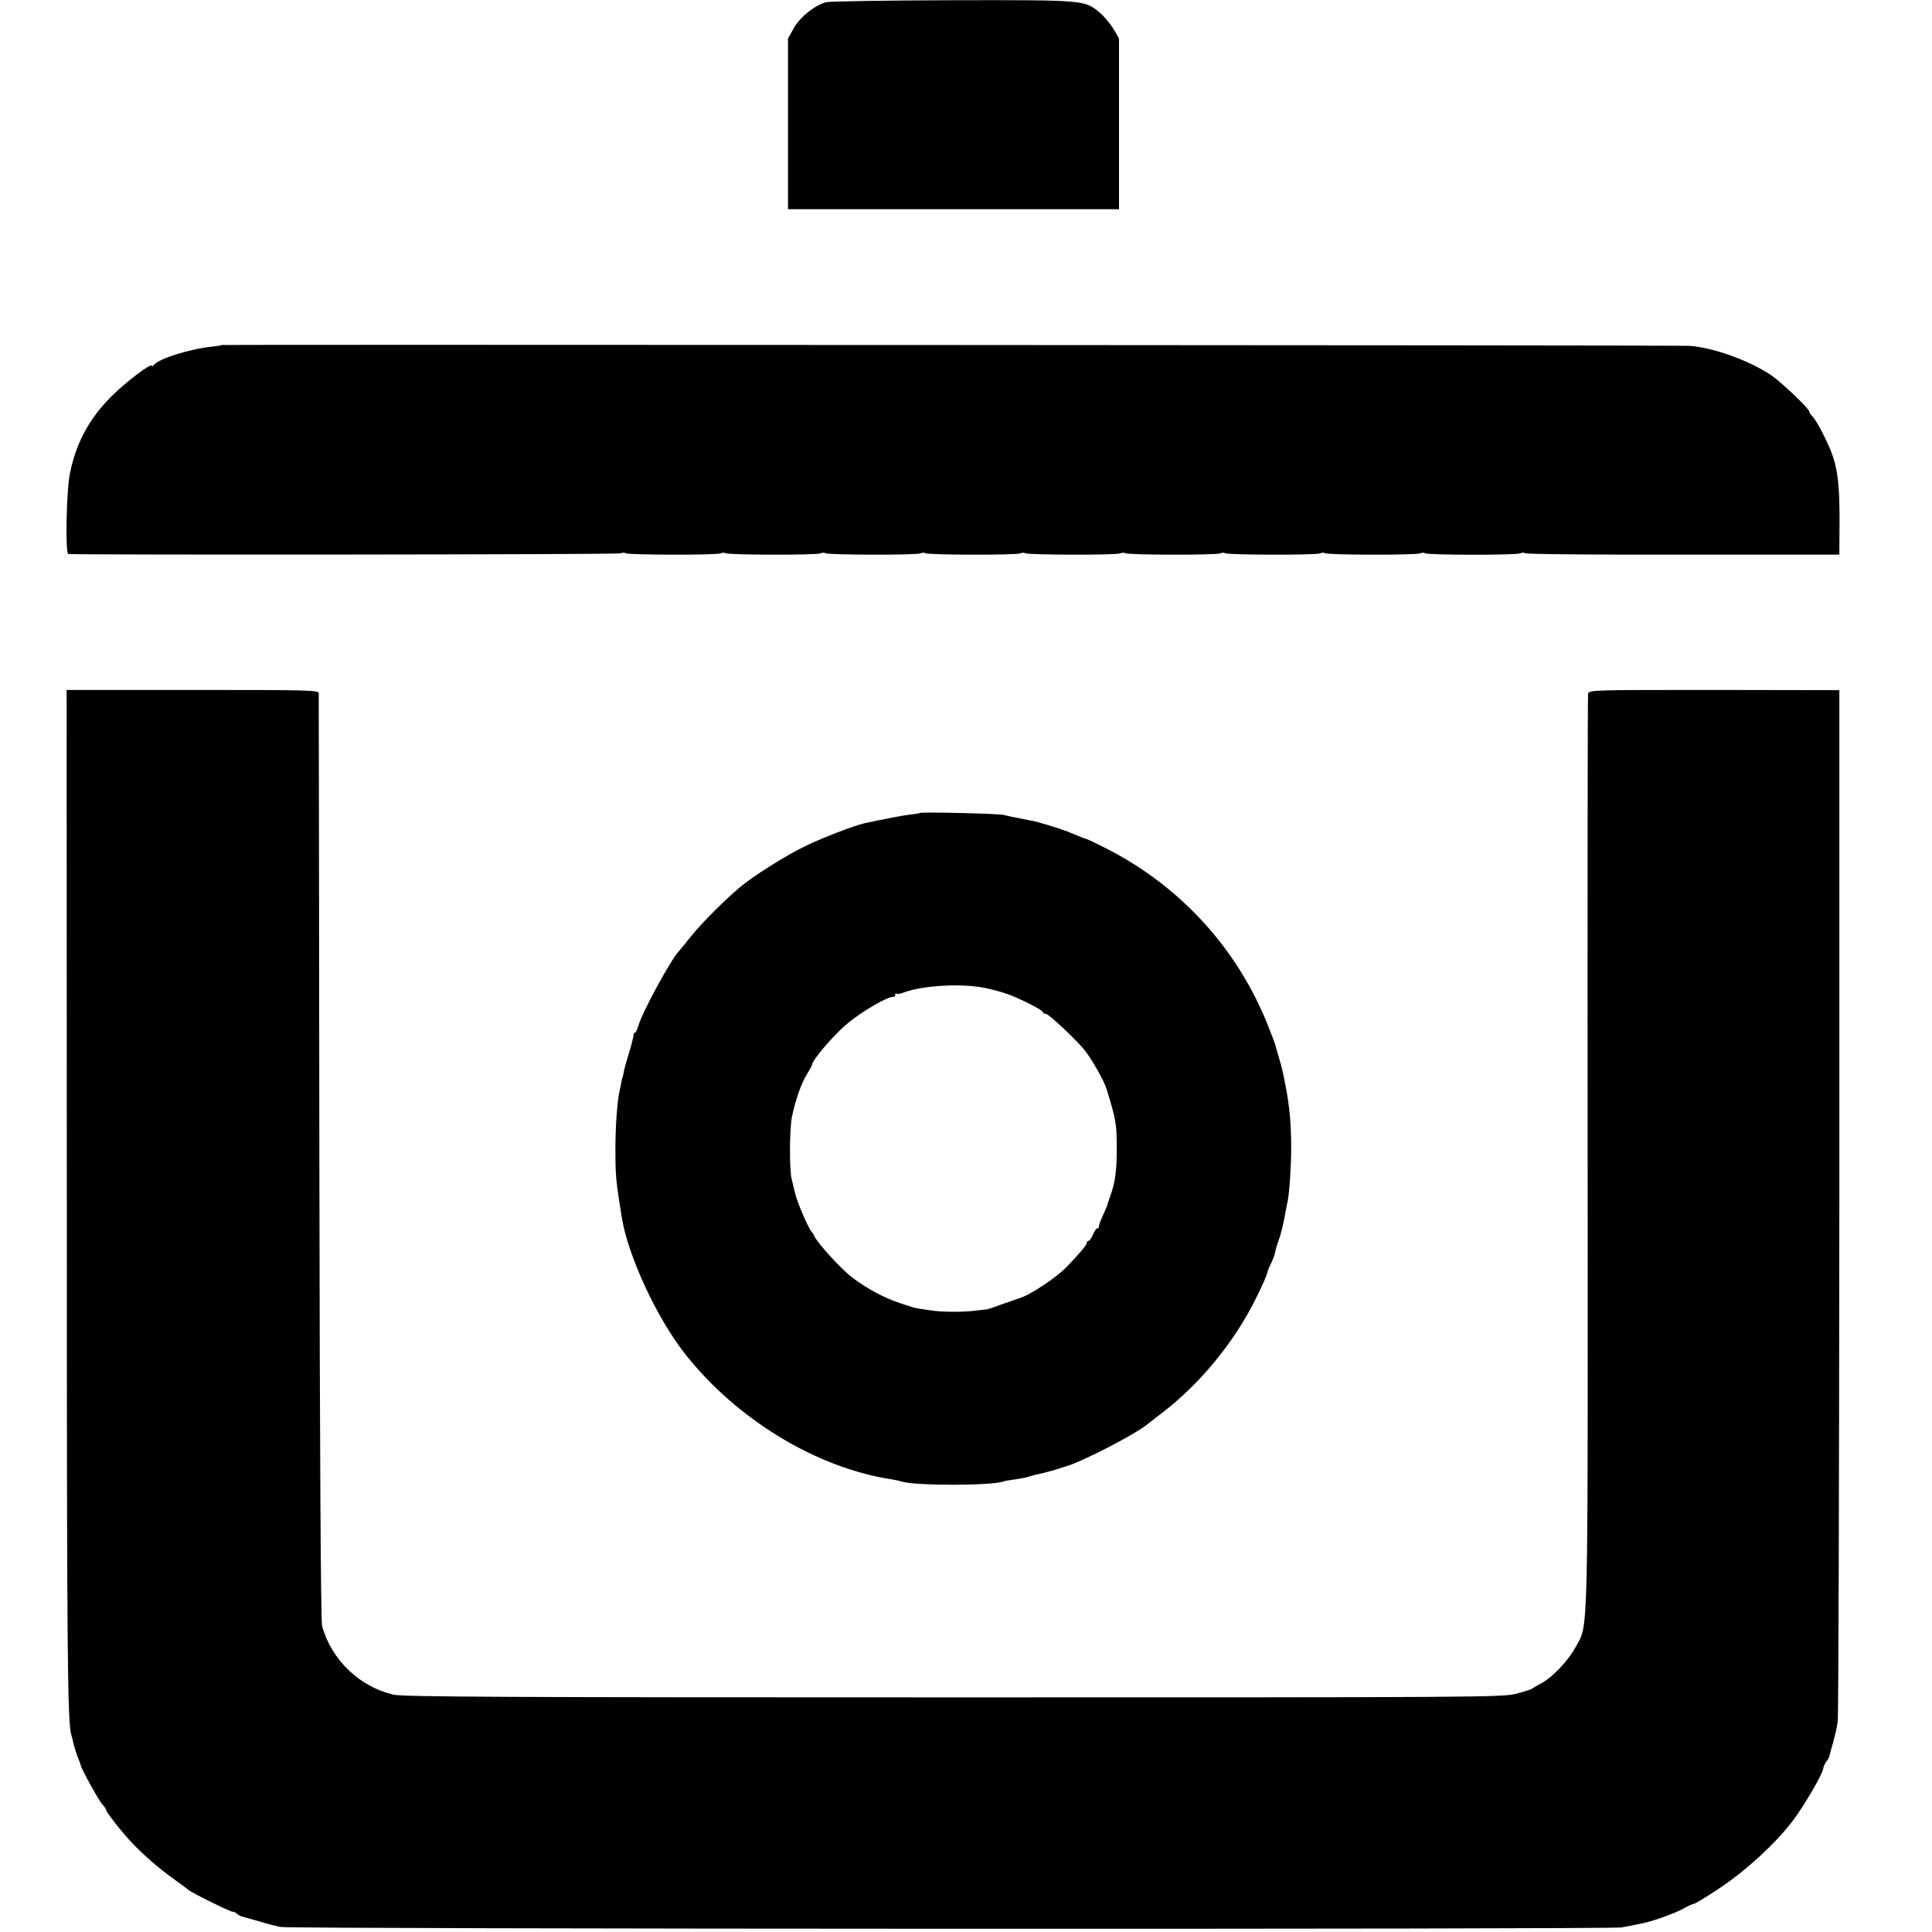
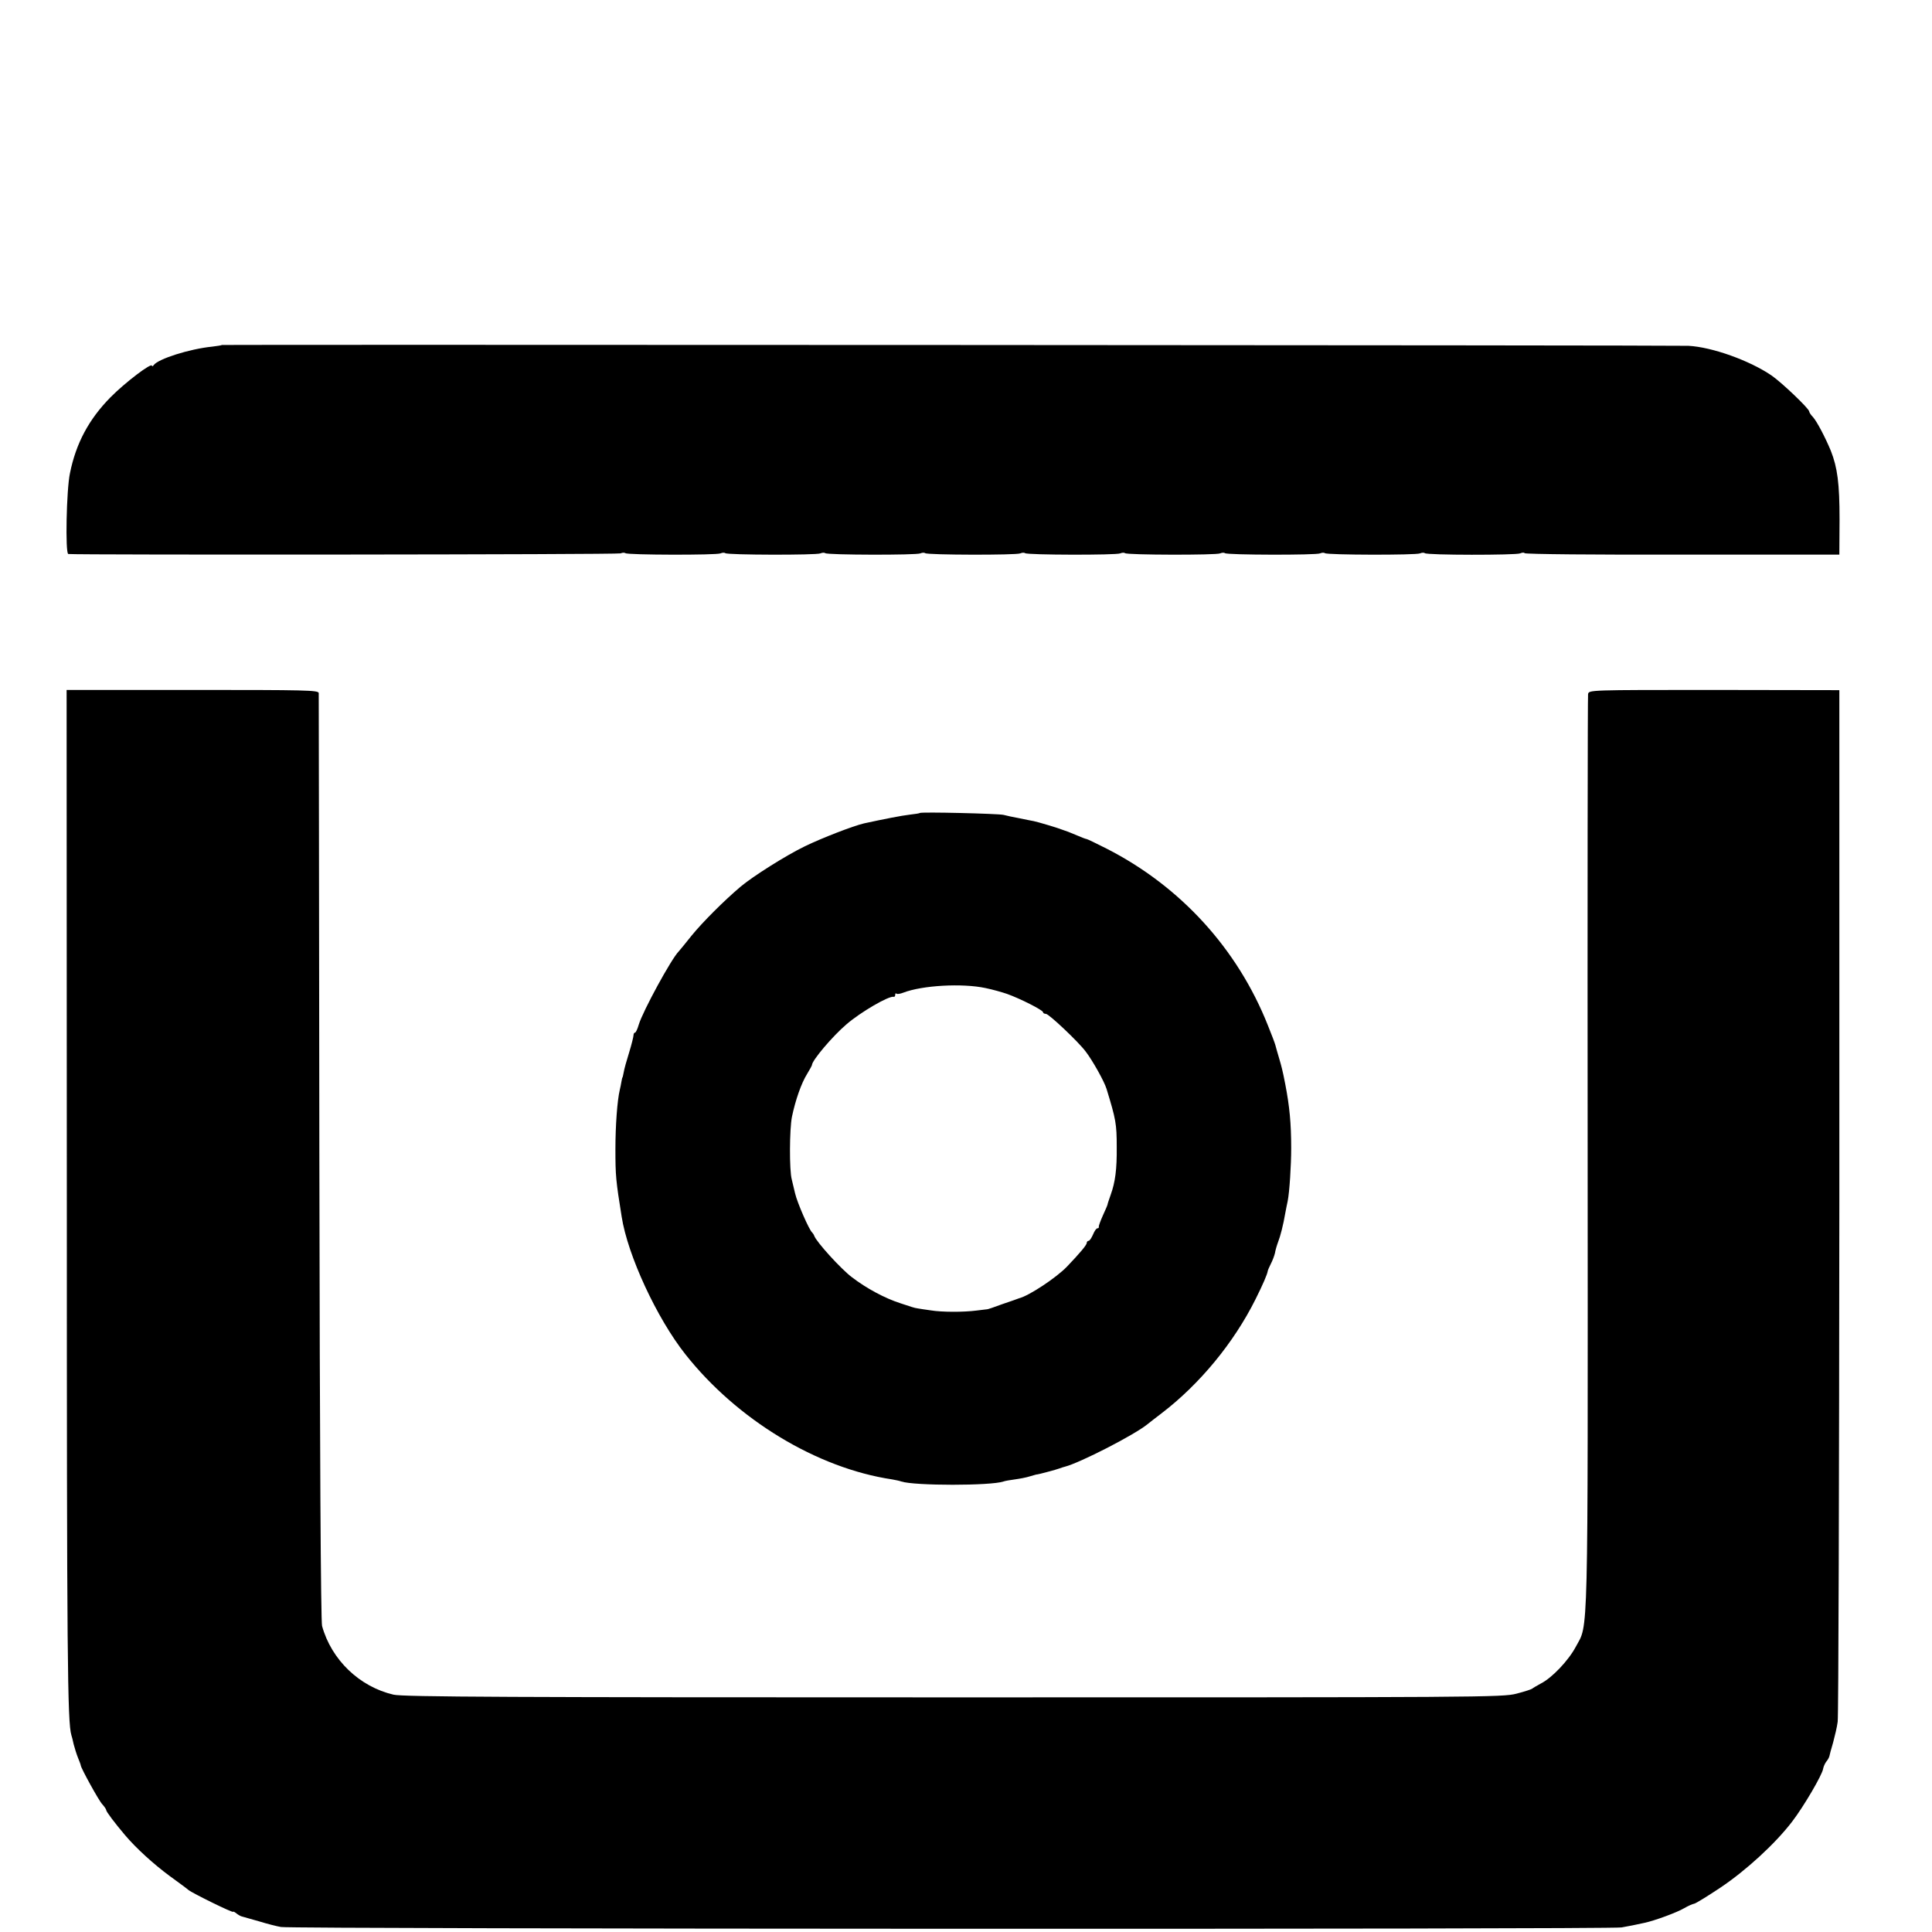
<svg xmlns="http://www.w3.org/2000/svg" version="1.0" width="928pt" height="928pt" viewBox="0 0 928 928" preserveAspectRatio="xMidYMid meet">
  <g transform="translate(0,928) scale(0.1,-0.1)" fill="#000000" stroke="none">
-     <path d="M3966 9269 c-55 -16 -124 -72 -153 -124 l-28 -50 0 -410 0 -410 795 0 795 0 0 410 0 410 -27 47 c-16 25 -45 60 -65 77 -74 61 -68 61 -707 60 -319 -1 -594 -5 -610 -10z" />
    <path d="M1066 7623 c-2 -2 -23 -5 -47 -8 -109 -11 -260 -59 -281 -89 -4 -6 -8 -7 -8 -3 0 18 -130 -81 -200 -152 -103 -105 -165 -220 -194 -364 -17 -79 -23 -386 -8 -388 43 -5 2641 -3 2653 3 9 4 19 4 23 1 9 -9 438 -10 457 -1 9 4 19 4 23 1 9 -9 438 -10 457 -1 9 4 19 4 23 1 9 -9 438 -10 457 -1 9 4 19 4 23 1 9 -9 438 -10 457 -1 9 4 19 4 23 1 9 -9 438 -10 457 -1 9 4 19 4 23 1 9 -9 438 -10 457 -1 9 4 19 4 23 1 9 -9 438 -10 457 -1 9 4 19 4 23 1 9 -9 438 -10 457 -1 9 4 19 4 23 1 9 -10 438 -10 458 -1 9 4 19 5 21 1 3 -5 344 -8 759 -7 l753 0 1 170 c0 171 -10 248 -42 329 -27 65 -66 139 -85 161 -11 11 -19 24 -19 28 0 13 -131 138 -180 172 -105 72 -286 137 -400 143 -38 3 -7042 6 -7044 4z" />
    <path d="M321 3511 c0 -2198 3 -2505 22 -2566 2 -5 7 -25 11 -44 5 -19 14 -48 21 -65 7 -17 13 -33 13 -36 1 -13 86 -168 103 -186 10 -11 19 -24 19 -28 0 -8 41 -62 90 -120 54 -64 139 -141 215 -197 44 -32 85 -62 90 -67 18 -15 215 -112 215 -105 0 3 7 -1 16 -8 9 -7 21 -14 28 -15 6 -2 43 -12 81 -23 39 -12 86 -24 105 -27 55 -10 6387 -12 6439 -2 45 8 59 11 110 22 51 11 156 50 190 70 19 11 41 21 49 22 7 1 64 36 127 78 122 82 262 210 343 316 56 73 145 225 149 254 2 11 9 26 15 34 7 8 13 19 15 26 1 6 9 36 18 66 8 30 19 75 22 100 4 25 7 1150 8 2500 l0 2455 -602 1 c-600 0 -601 0 -605 -20 -2 -12 -3 -1006 -2 -2211 1 -2388 4 -2251 -57 -2365 -35 -66 -114 -149 -167 -176 -20 -11 -39 -22 -42 -25 -3 -3 -36 -14 -75 -24 -67 -18 -167 -18 -2705 -18 -2110 0 -2646 2 -2690 13 -163 38 -298 167 -343 330 -6 22 -11 835 -13 2250 -1 1218 -3 2222 -3 2231 -1 14 -63 15 -606 15 l-605 0 1 -2455z" />
    <path d="M4418 5375 c-1 -2 -23 -5 -48 -8 -37 -4 -128 -22 -220 -42 -52 -12 -204 -71 -284 -110 -91 -44 -251 -145 -310 -195 -78 -66 -182 -170 -234 -234 -31 -39 -59 -73 -62 -76 -35 -35 -172 -286 -192 -352 -6 -21 -14 -38 -18 -38 -4 0 -7 -6 -7 -12 0 -7 -9 -44 -21 -83 -12 -38 -24 -81 -26 -95 -3 -14 -5 -25 -6 -25 -1 0 -3 -9 -5 -20 -2 -11 -5 -29 -8 -40 -12 -50 -21 -171 -21 -285 0 -126 2 -150 30 -324 29 -186 169 -488 306 -661 248 -314 632 -547 993 -601 17 -3 36 -7 44 -10 62 -21 432 -21 491 0 8 3 33 7 55 10 22 3 55 9 73 15 18 5 33 10 35 9 4 0 92 23 107 29 8 3 20 7 25 8 71 18 335 153 398 205 7 6 37 29 67 52 183 140 346 338 450 546 37 74 56 119 59 135 0 4 7 20 15 36 8 15 17 39 20 52 2 13 9 37 15 53 11 28 25 82 35 141 3 17 8 41 11 55 9 44 17 173 17 255 0 120 -8 201 -28 305 -3 14 -7 34 -9 45 -2 11 -10 45 -19 75 -9 30 -18 62 -20 70 -2 8 -18 51 -36 95 -146 368 -420 668 -775 849 -49 25 -93 46 -96 46 -4 0 -24 8 -45 17 -22 9 -41 17 -44 18 -3 1 -12 4 -20 7 -27 11 -125 40 -145 44 -11 2 -42 8 -70 14 -27 5 -61 12 -75 16 -26 6 -396 15 -402 9z m316 -841 c34 -7 80 -20 103 -28 62 -22 173 -78 173 -88 0 -4 6 -8 14 -8 14 0 155 -133 191 -181 33 -43 89 -143 100 -179 45 -147 49 -168 49 -280 1 -106 -7 -168 -29 -229 -8 -23 -15 -43 -15 -46 0 -3 -10 -26 -22 -52 -12 -27 -21 -51 -20 -55 1 -5 -2 -8 -7 -8 -5 0 -14 -13 -21 -30 -7 -16 -16 -30 -21 -30 -5 0 -9 -5 -9 -10 0 -10 -33 -49 -95 -114 -51 -53 -182 -140 -230 -152 -5 -2 -41 -15 -80 -28 -38 -14 -72 -26 -75 -25 -3 0 -25 -3 -50 -6 -62 -8 -166 -8 -220 1 -25 3 -52 8 -60 9 -8 1 -22 4 -30 7 -8 3 -33 11 -55 18 -75 24 -164 72 -233 125 -53 40 -171 170 -181 199 -2 6 -7 13 -10 16 -14 11 -72 144 -82 188 -6 26 -13 56 -16 67 -12 43 -11 242 1 301 17 81 45 161 73 206 13 21 23 40 23 42 0 22 99 139 166 196 67 58 204 138 227 132 4 -1 7 3 7 10 0 6 3 9 6 5 3 -3 18 -1 33 5 91 35 283 46 395 22z" />
  </g>
</svg>